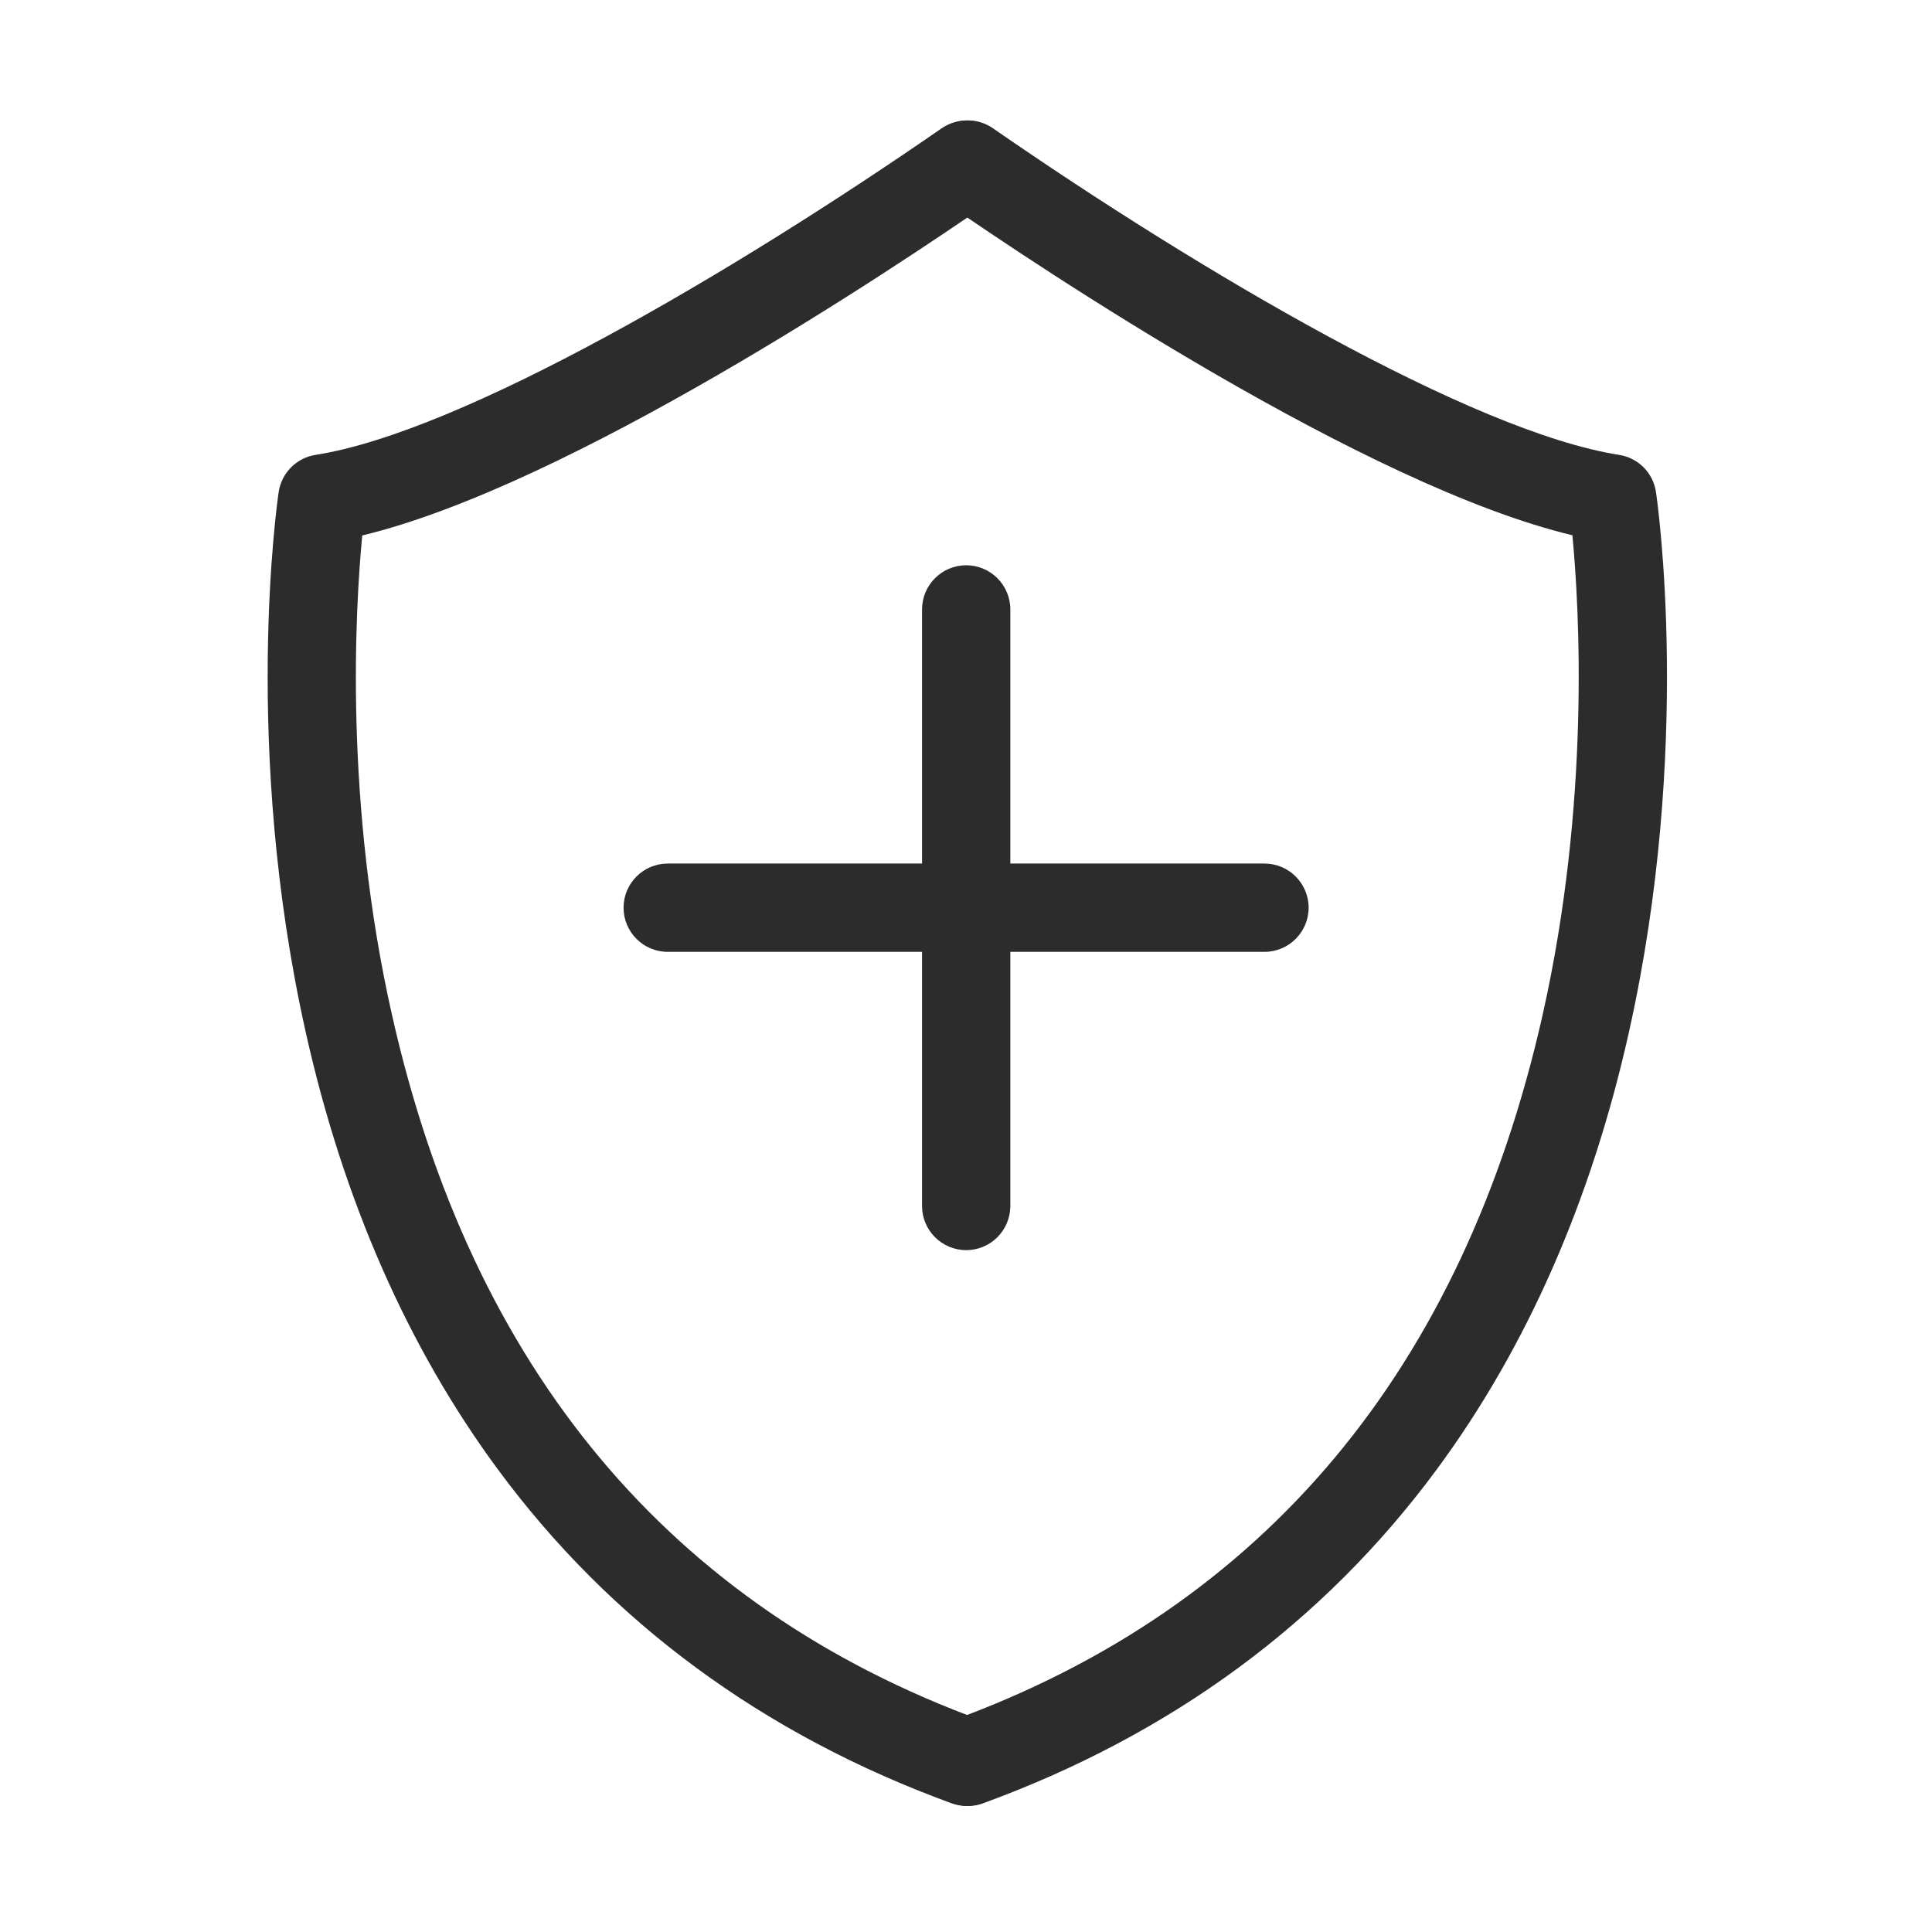
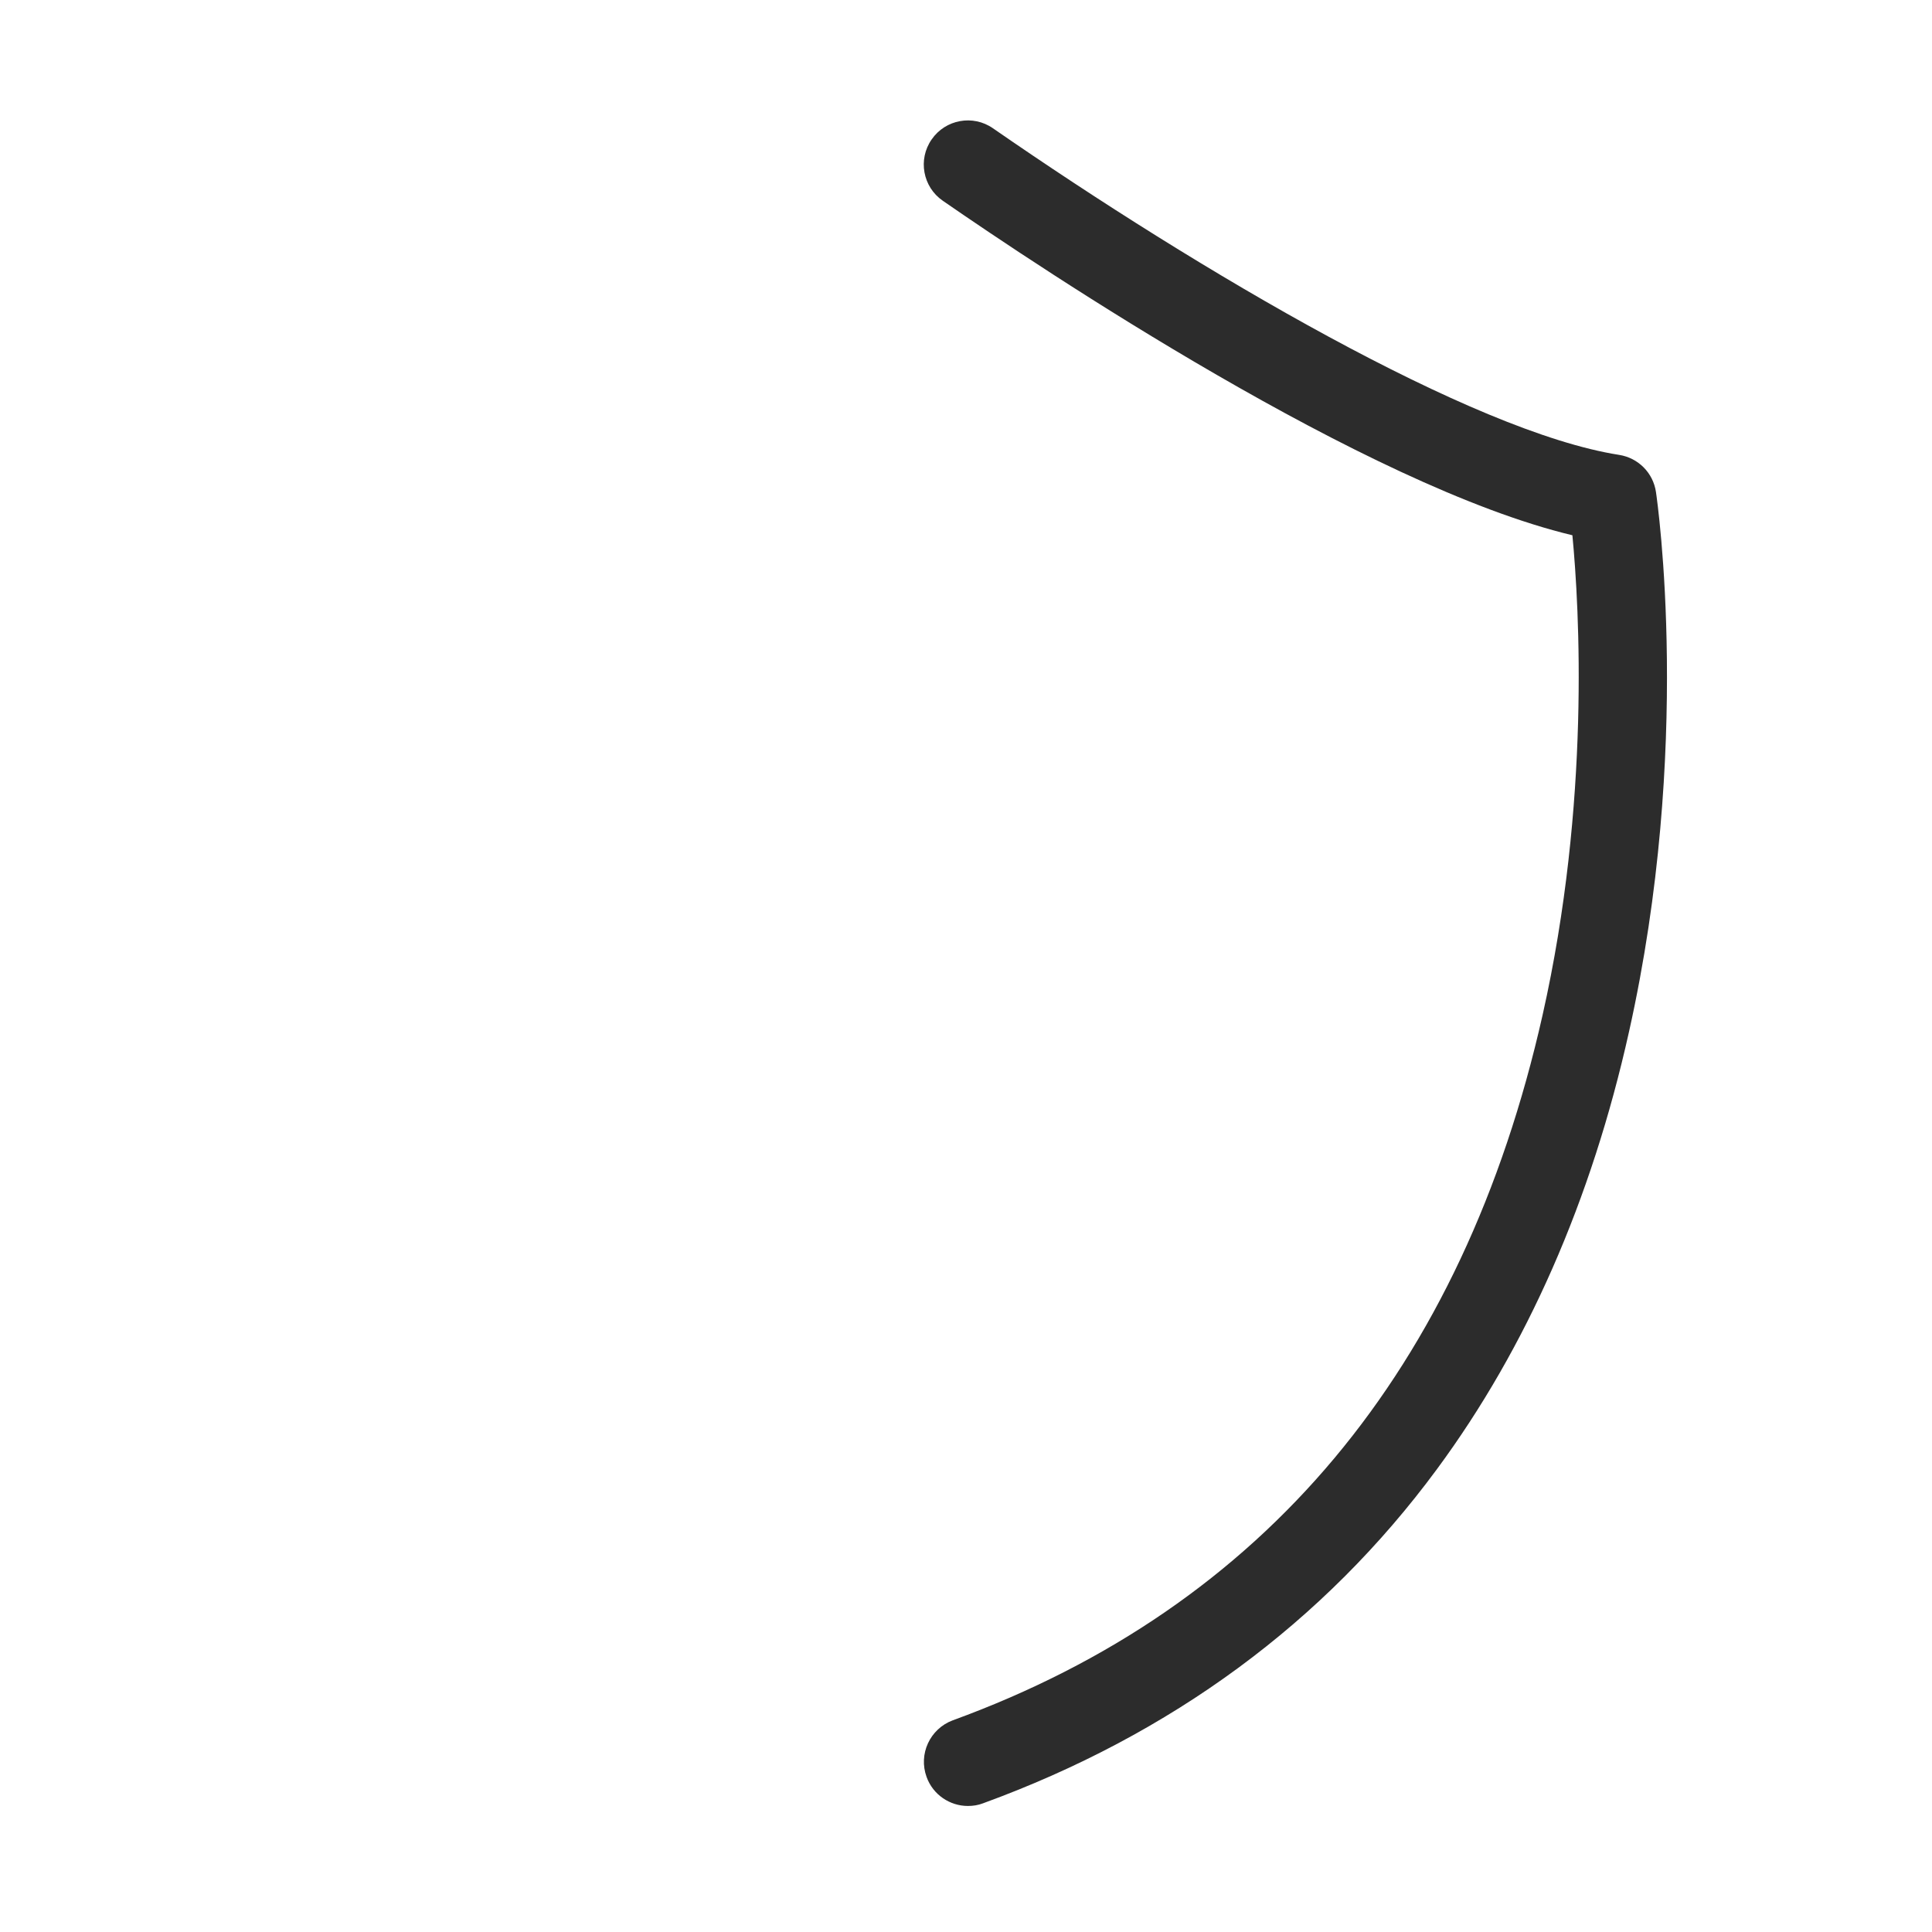
<svg xmlns="http://www.w3.org/2000/svg" class="icon" viewBox="0 0 1024 1024" width="256" height="256">
-   <path d="M670.2 504.5H353.9c-12.9 0-23.4-10.5-23.4-23.4s10.5-23.4 23.4-23.4h316.3c12.9 0 23.4 10.5 23.4 23.4s-10.5 23.4-23.4 23.4z" fill="#2c2c2c" />
-   <path d="M512.1 662.6c-12.9 0-23.4-10.5-23.4-23.4V323c0-12.9 10.5-23.4 23.4-23.4 12.9 0 23.4 10.5 23.4 23.4v316.3c-0.1 12.9-10.5 23.3-23.4 23.3z" fill="#2c2c2c" />
-   <path d="M512.4 957.2c-2.7 0-5.4-0.5-8-1.4-99.8-36.4-180.8-96-240.6-177.1-47.6-64.5-81.9-142.5-101.8-231.8-33.7-150.8-15.1-280.6-14.3-286.1 1.5-10.1 9.4-18.1 19.5-19.7C244.9 229 389.6 143.8 499.1 68c10.6-7.3 25.2-4.7 32.5 5.9 7.3 10.6 4.7 25.2-5.9 32.5-52.3 36.2-224.2 151.1-333.7 177.4-3.7 38.6-9.7 141.4 15.8 254.3 42.3 187.8 147.5 313.6 312.6 373.8 12.1 4.4 18.4 17.8 13.9 30-3.4 9.4-12.4 15.3-21.9 15.3z" fill="#2c2c2c" />
  <path d="M513 957.2c-9.5 0-18.5-5.9-21.9-15.4-4.4-12.1 1.8-25.5 13.9-30 165.1-60.2 270.3-186 312.6-373.8 25.4-112.9 19.5-215.7 15.8-254.3C723.9 257.5 552 142.6 499.7 106.4c-10.6-7.3-13.3-21.9-5.9-32.5 7.3-10.6 21.9-13.3 32.5-5.9 109.5 75.8 254.2 161 331.9 173.1 10.1 1.6 18 9.5 19.5 19.7 0.8 5.5 19.4 135.3-14.3 286.1-19.9 89.3-54.2 167.3-101.8 231.8-59.8 81.1-140.8 140.7-240.6 177.1-2.6 1-5.3 1.4-8 1.4z" fill="#2c2c2c" />
</svg>